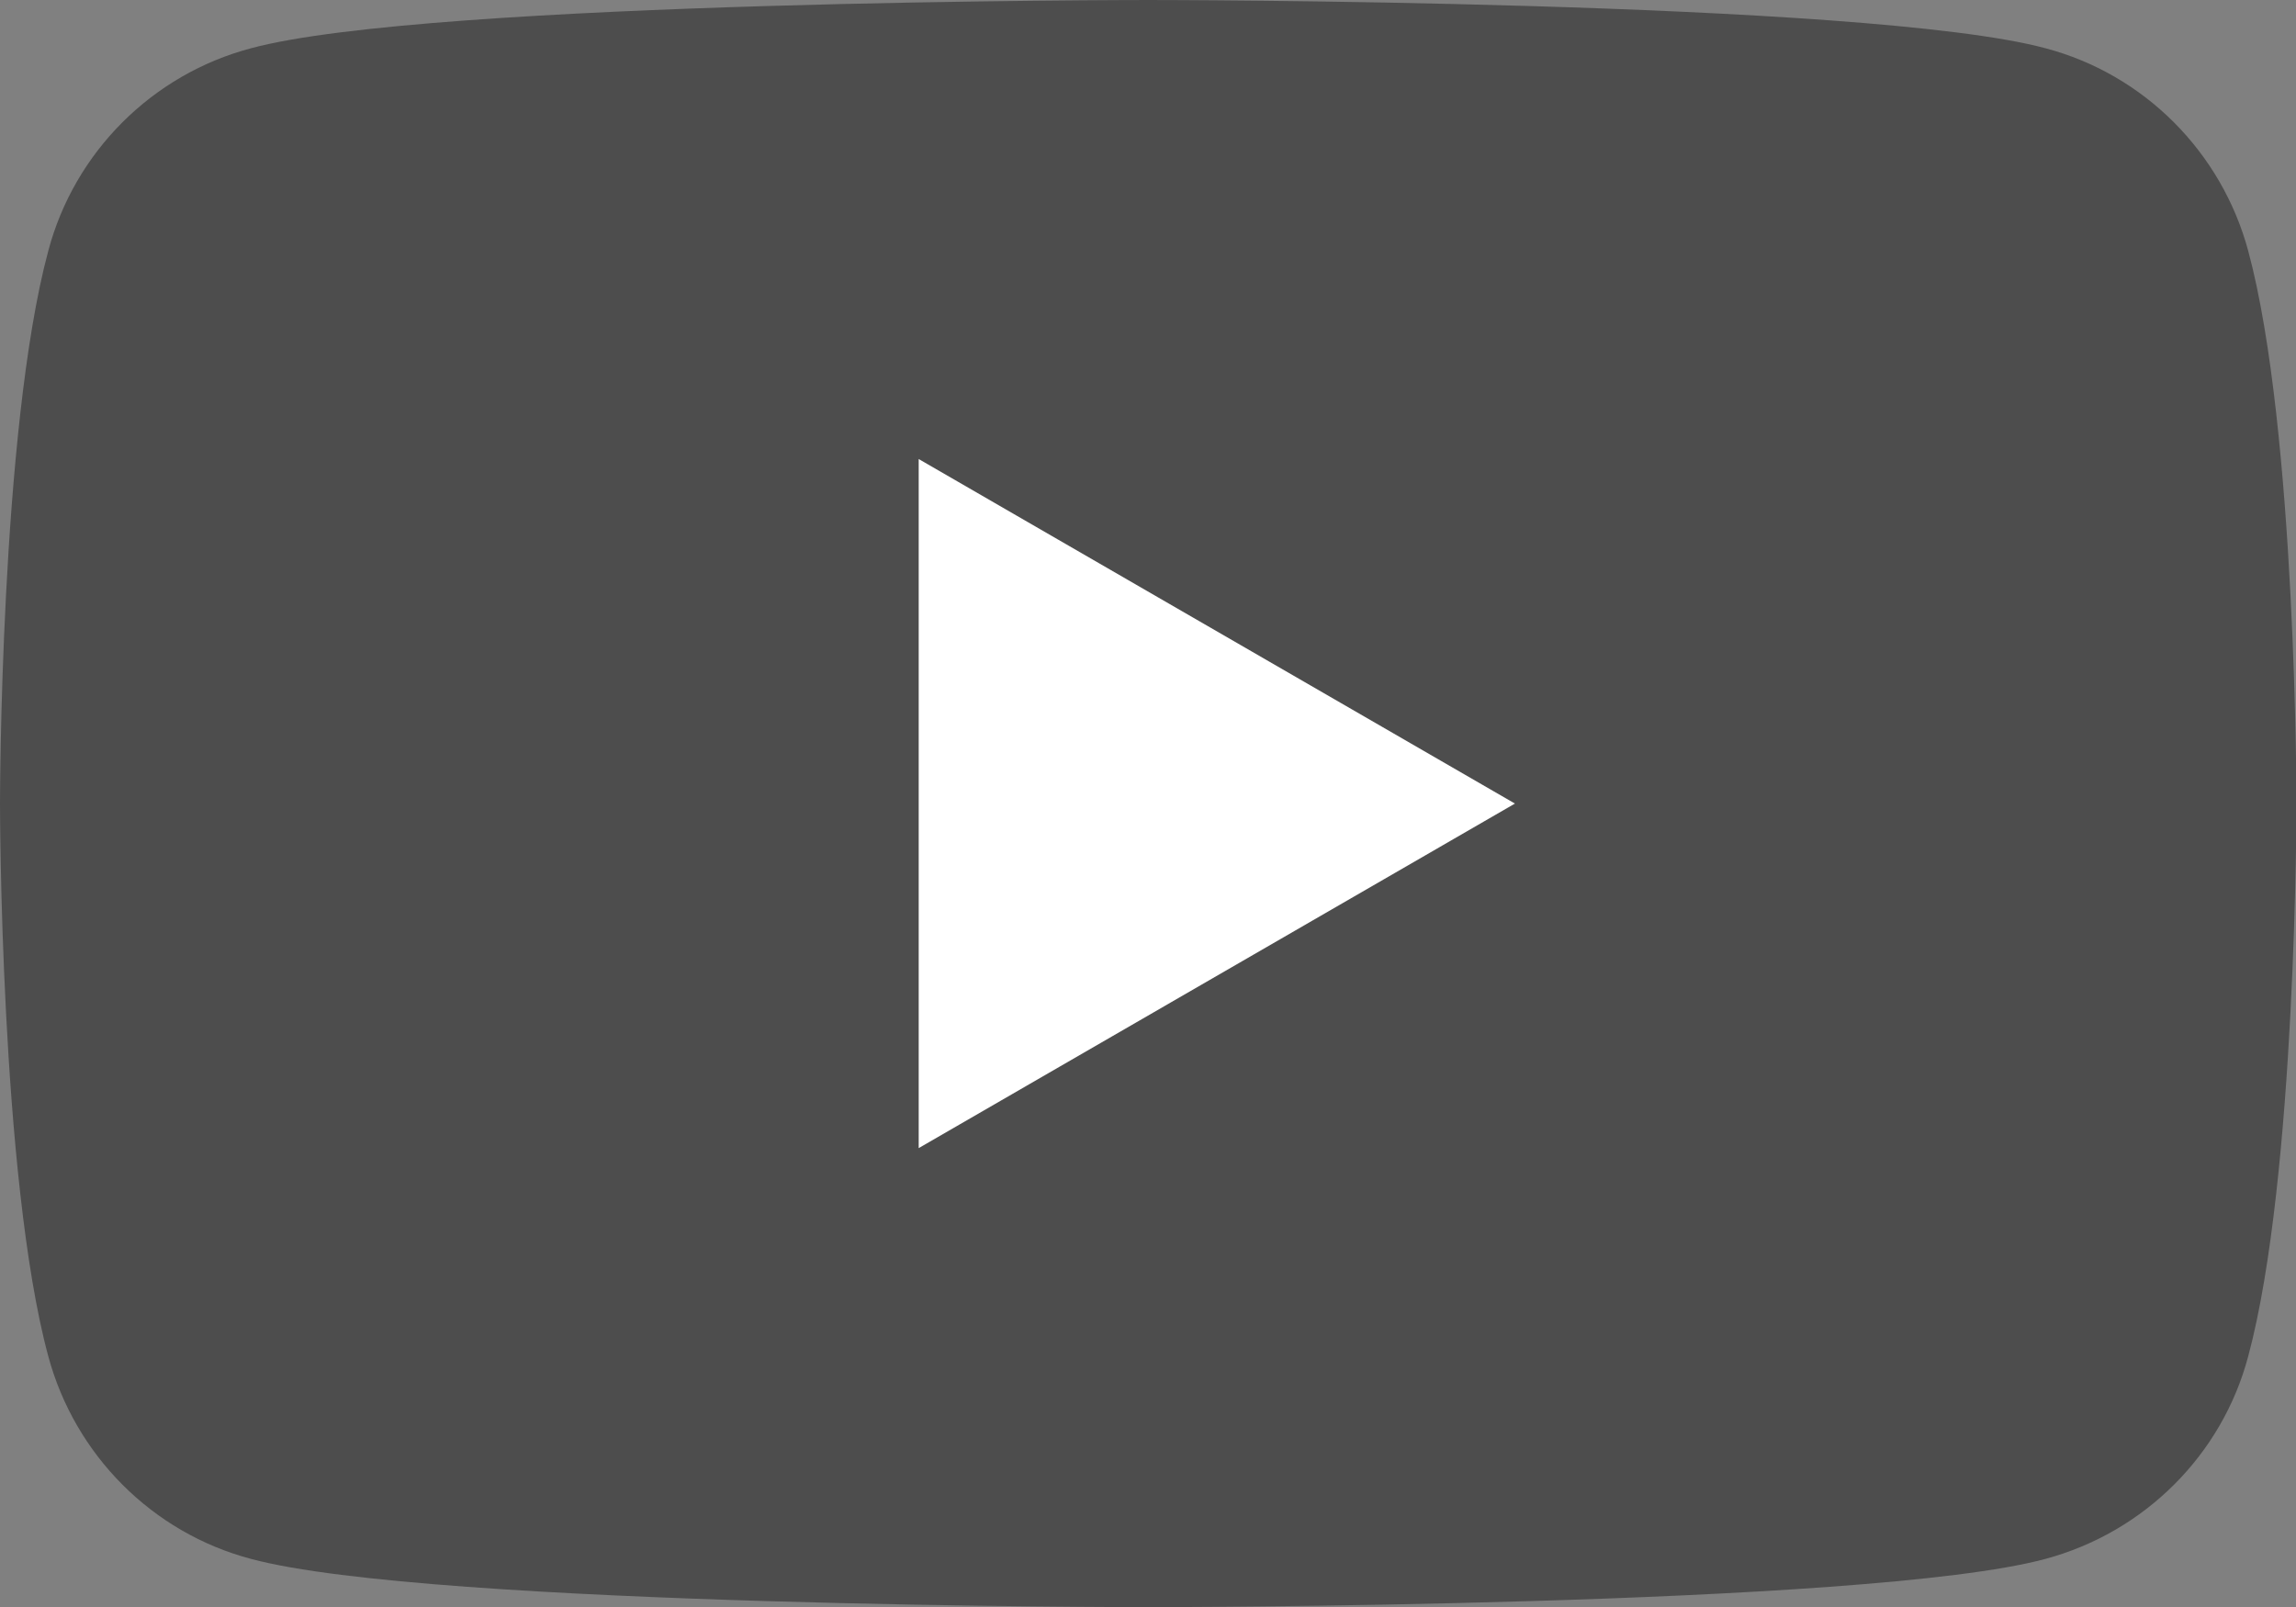
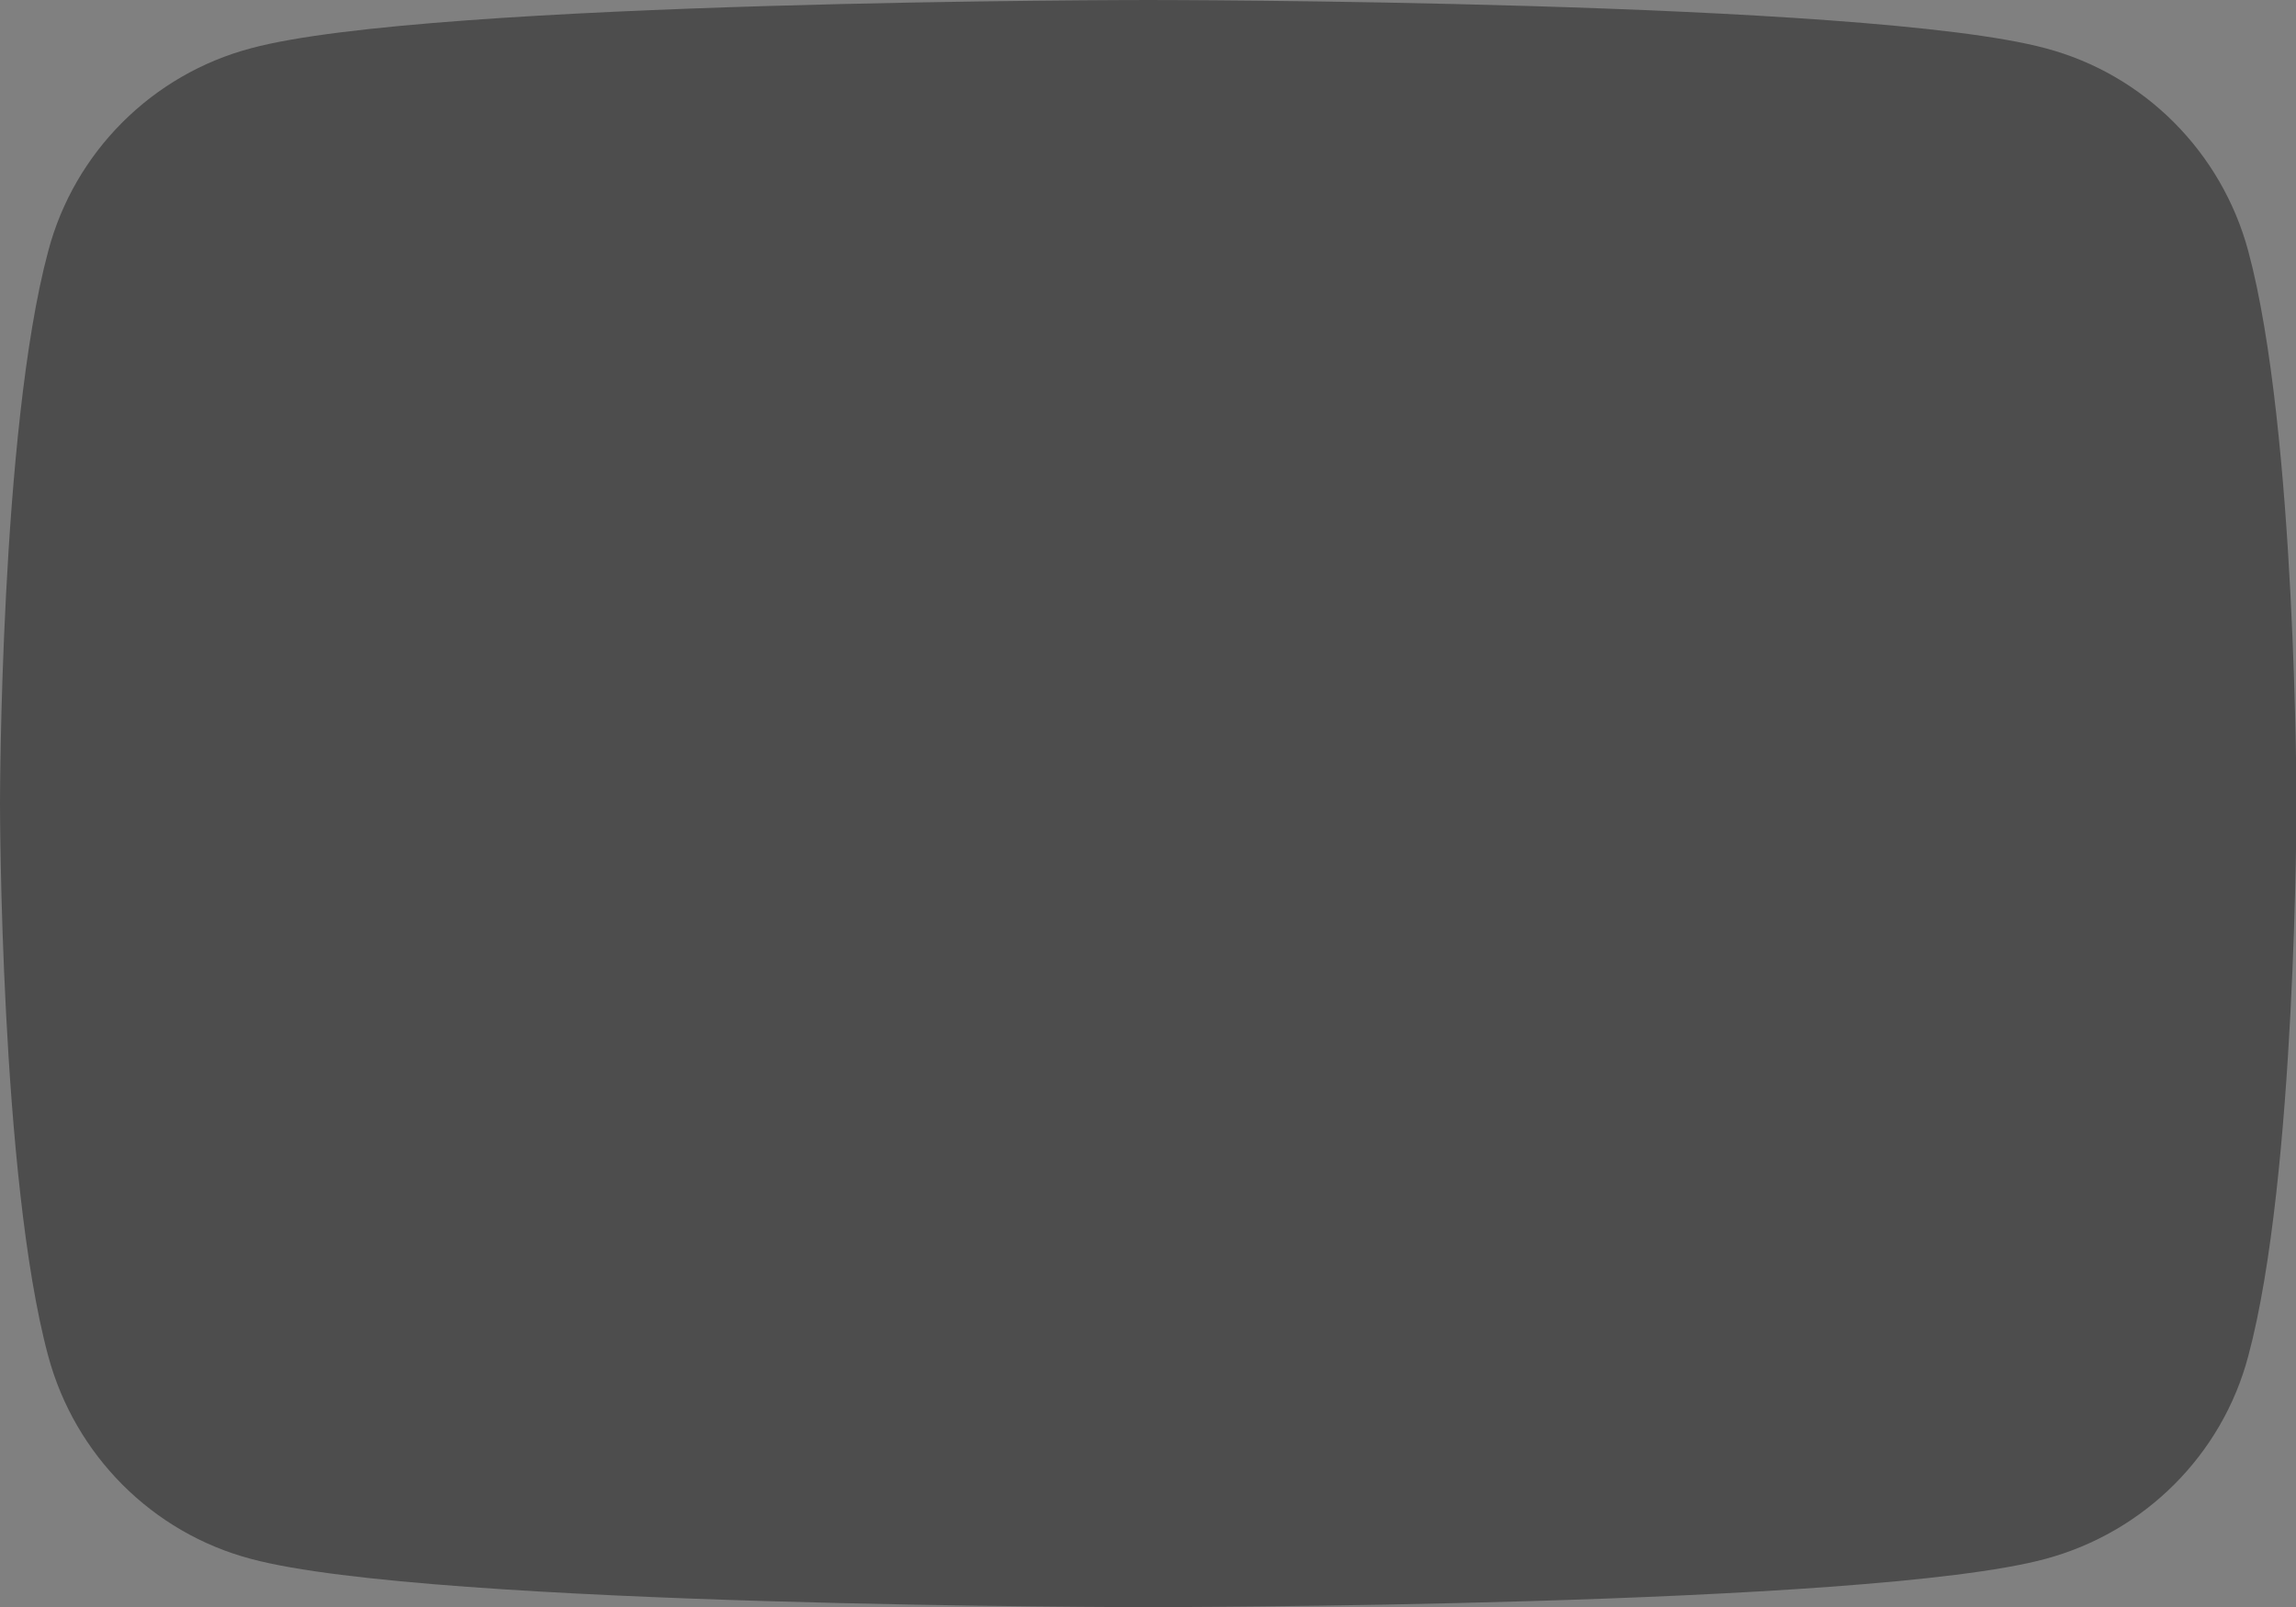
<svg xmlns="http://www.w3.org/2000/svg" id="_レイヤー_2" data-name="レイヤー_2" viewBox="0 0 45.71 32">
  <rect x="0" y="0" width="45.71" height="32" fill="#808080" stroke="none" />
  <defs>
    <style>
      .cls-1 {
        fill: #4d4d4d;
      }

      .cls-2 {
        fill: #fff;
      }
    </style>
  </defs>
  <g id="_レイヤー_1-2" data-name="レイヤー_1">
    <g>
      <path class="cls-1" d="M44.76,5c-.53-1.97-2.07-3.52-4.04-4.04-3.57-.96-17.86-.96-17.86-.96,0,0-14.3,0-17.86.96C3.03,1.48,1.48,3.03.96,5c-.96,3.57-.96,11-.96,11,0,0,0,7.44.96,11,.53,1.97,2.07,3.52,4.04,4.04,3.57.96,17.86.96,17.86.96,0,0,14.3,0,17.86-.96,1.97-.53,3.52-2.07,4.04-4.04.96-3.57.96-11,.96-11,0,0,0-7.44-.96-11Z" />
-       <polygon class="cls-2" points="18.29 22.86 30.16 16 18.29 9.14 18.29 22.86" />
    </g>
  </g>
</svg>